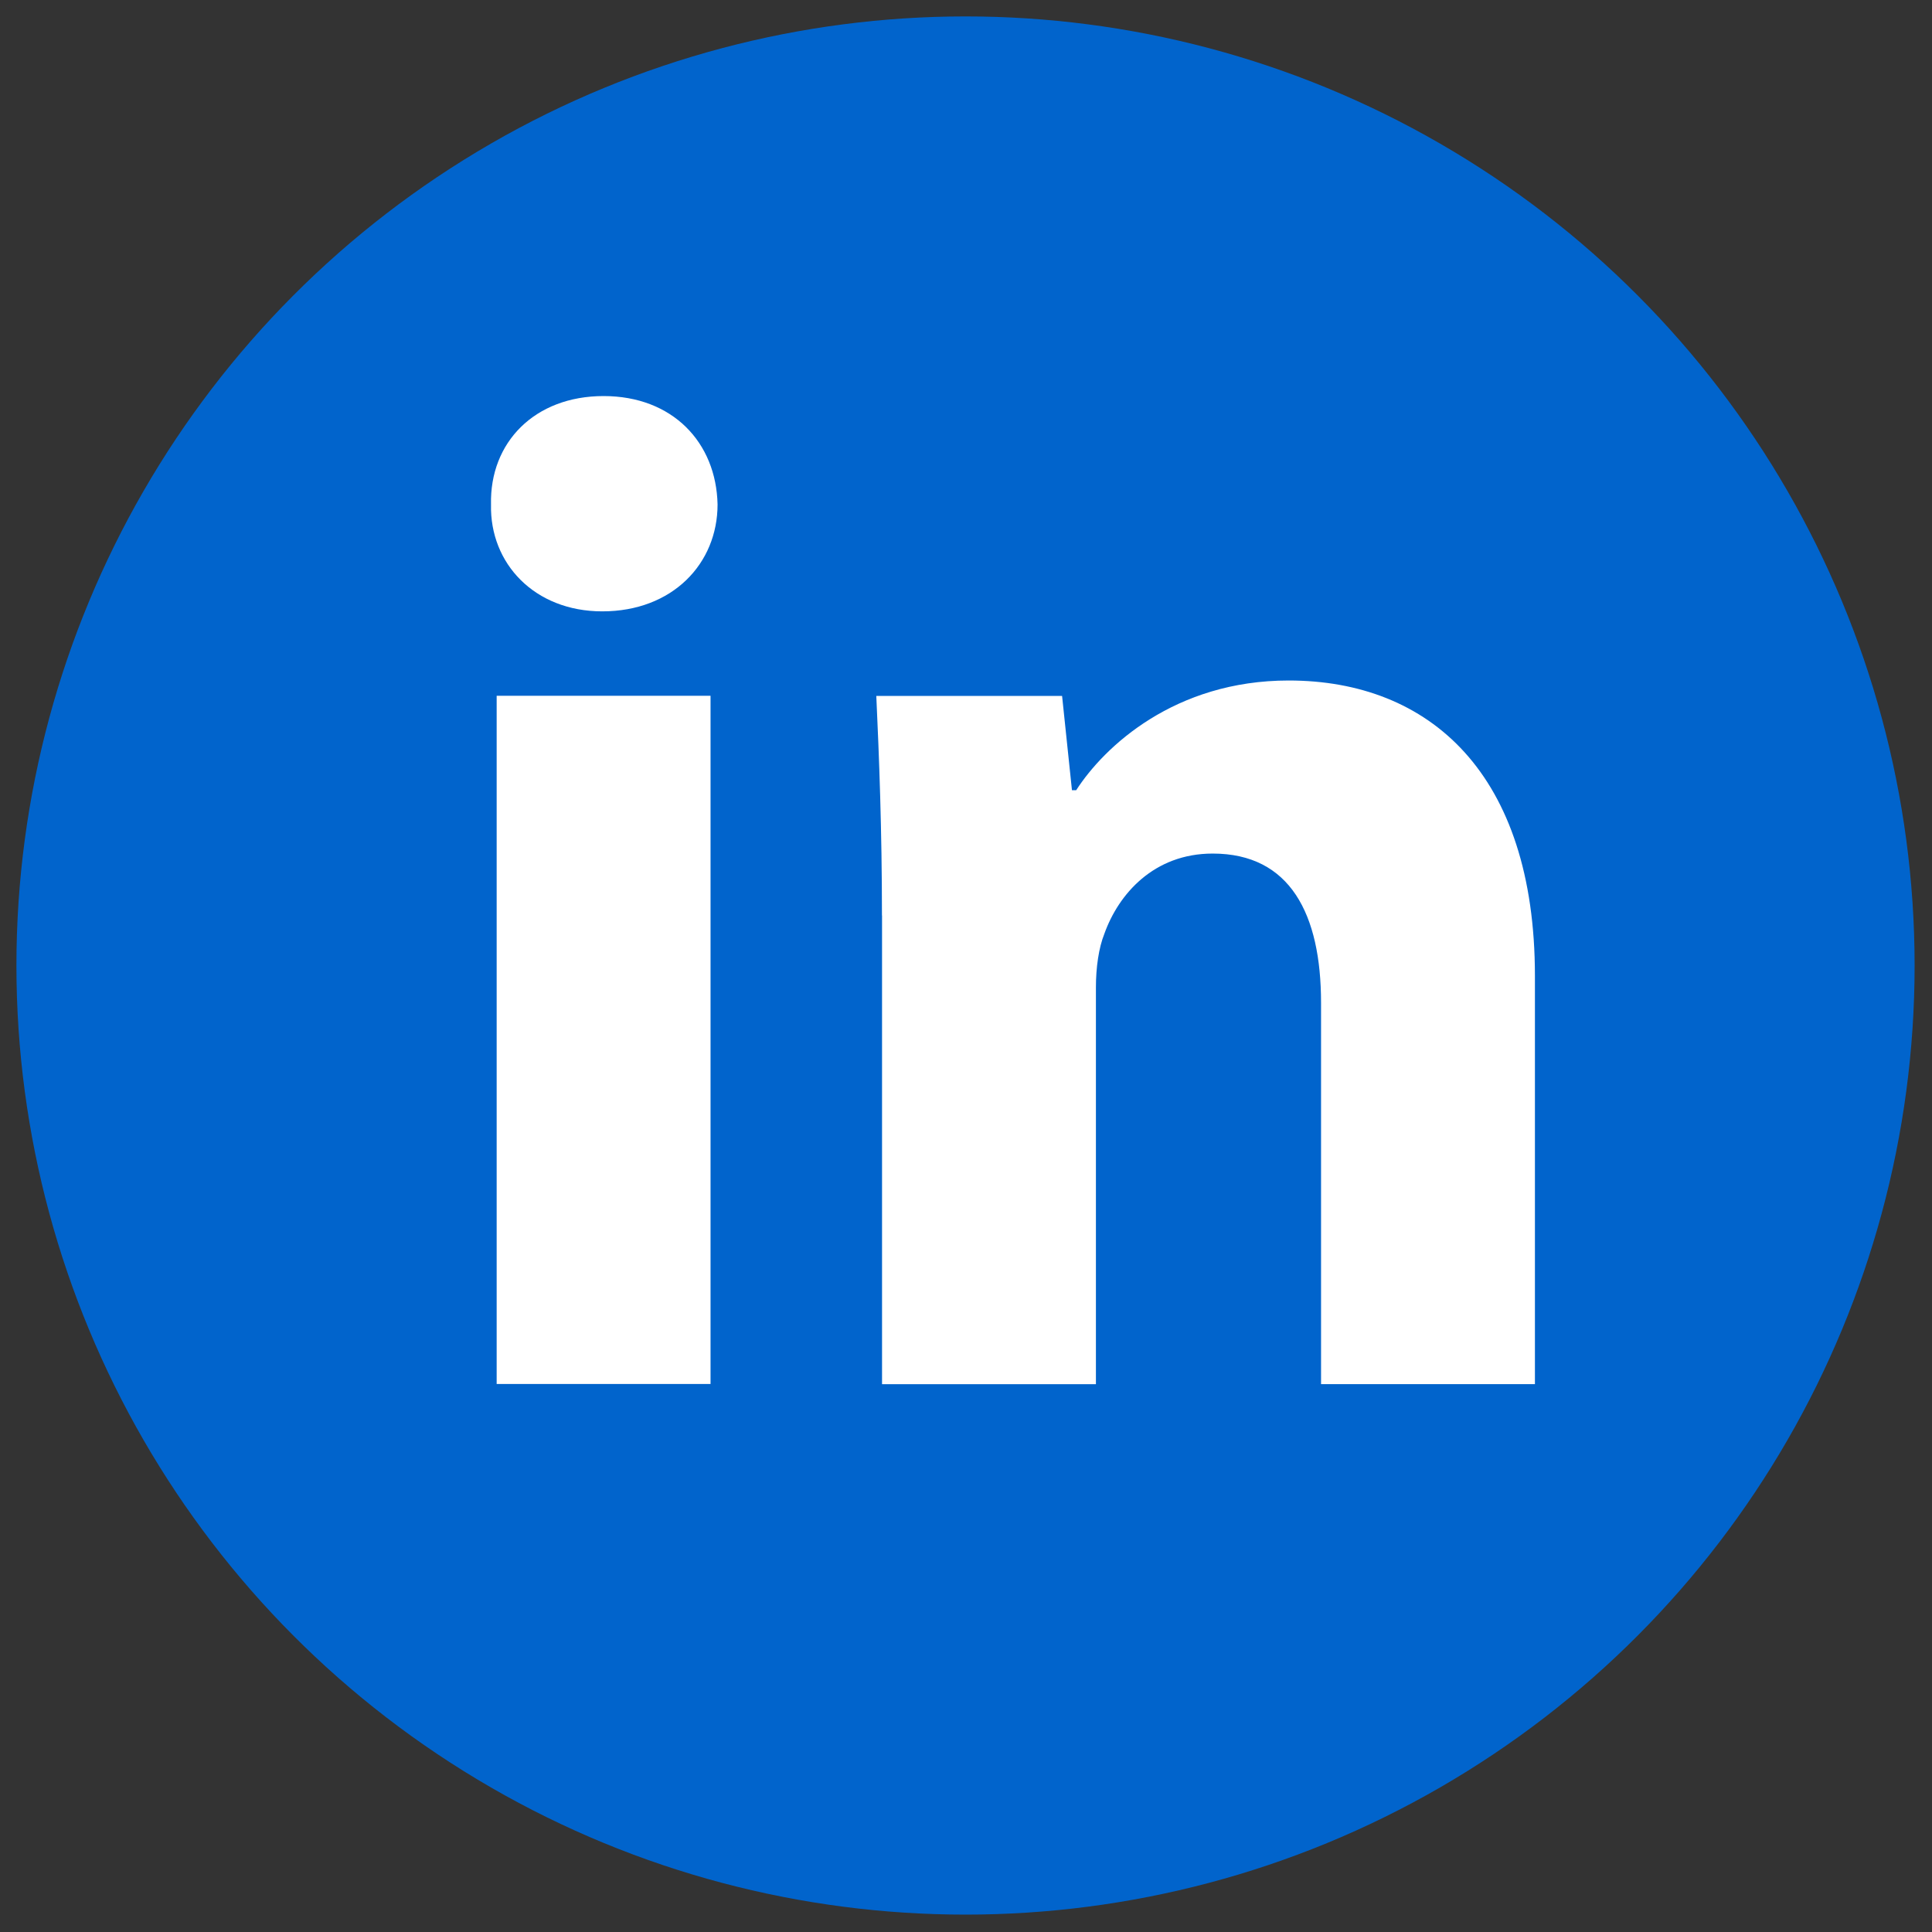
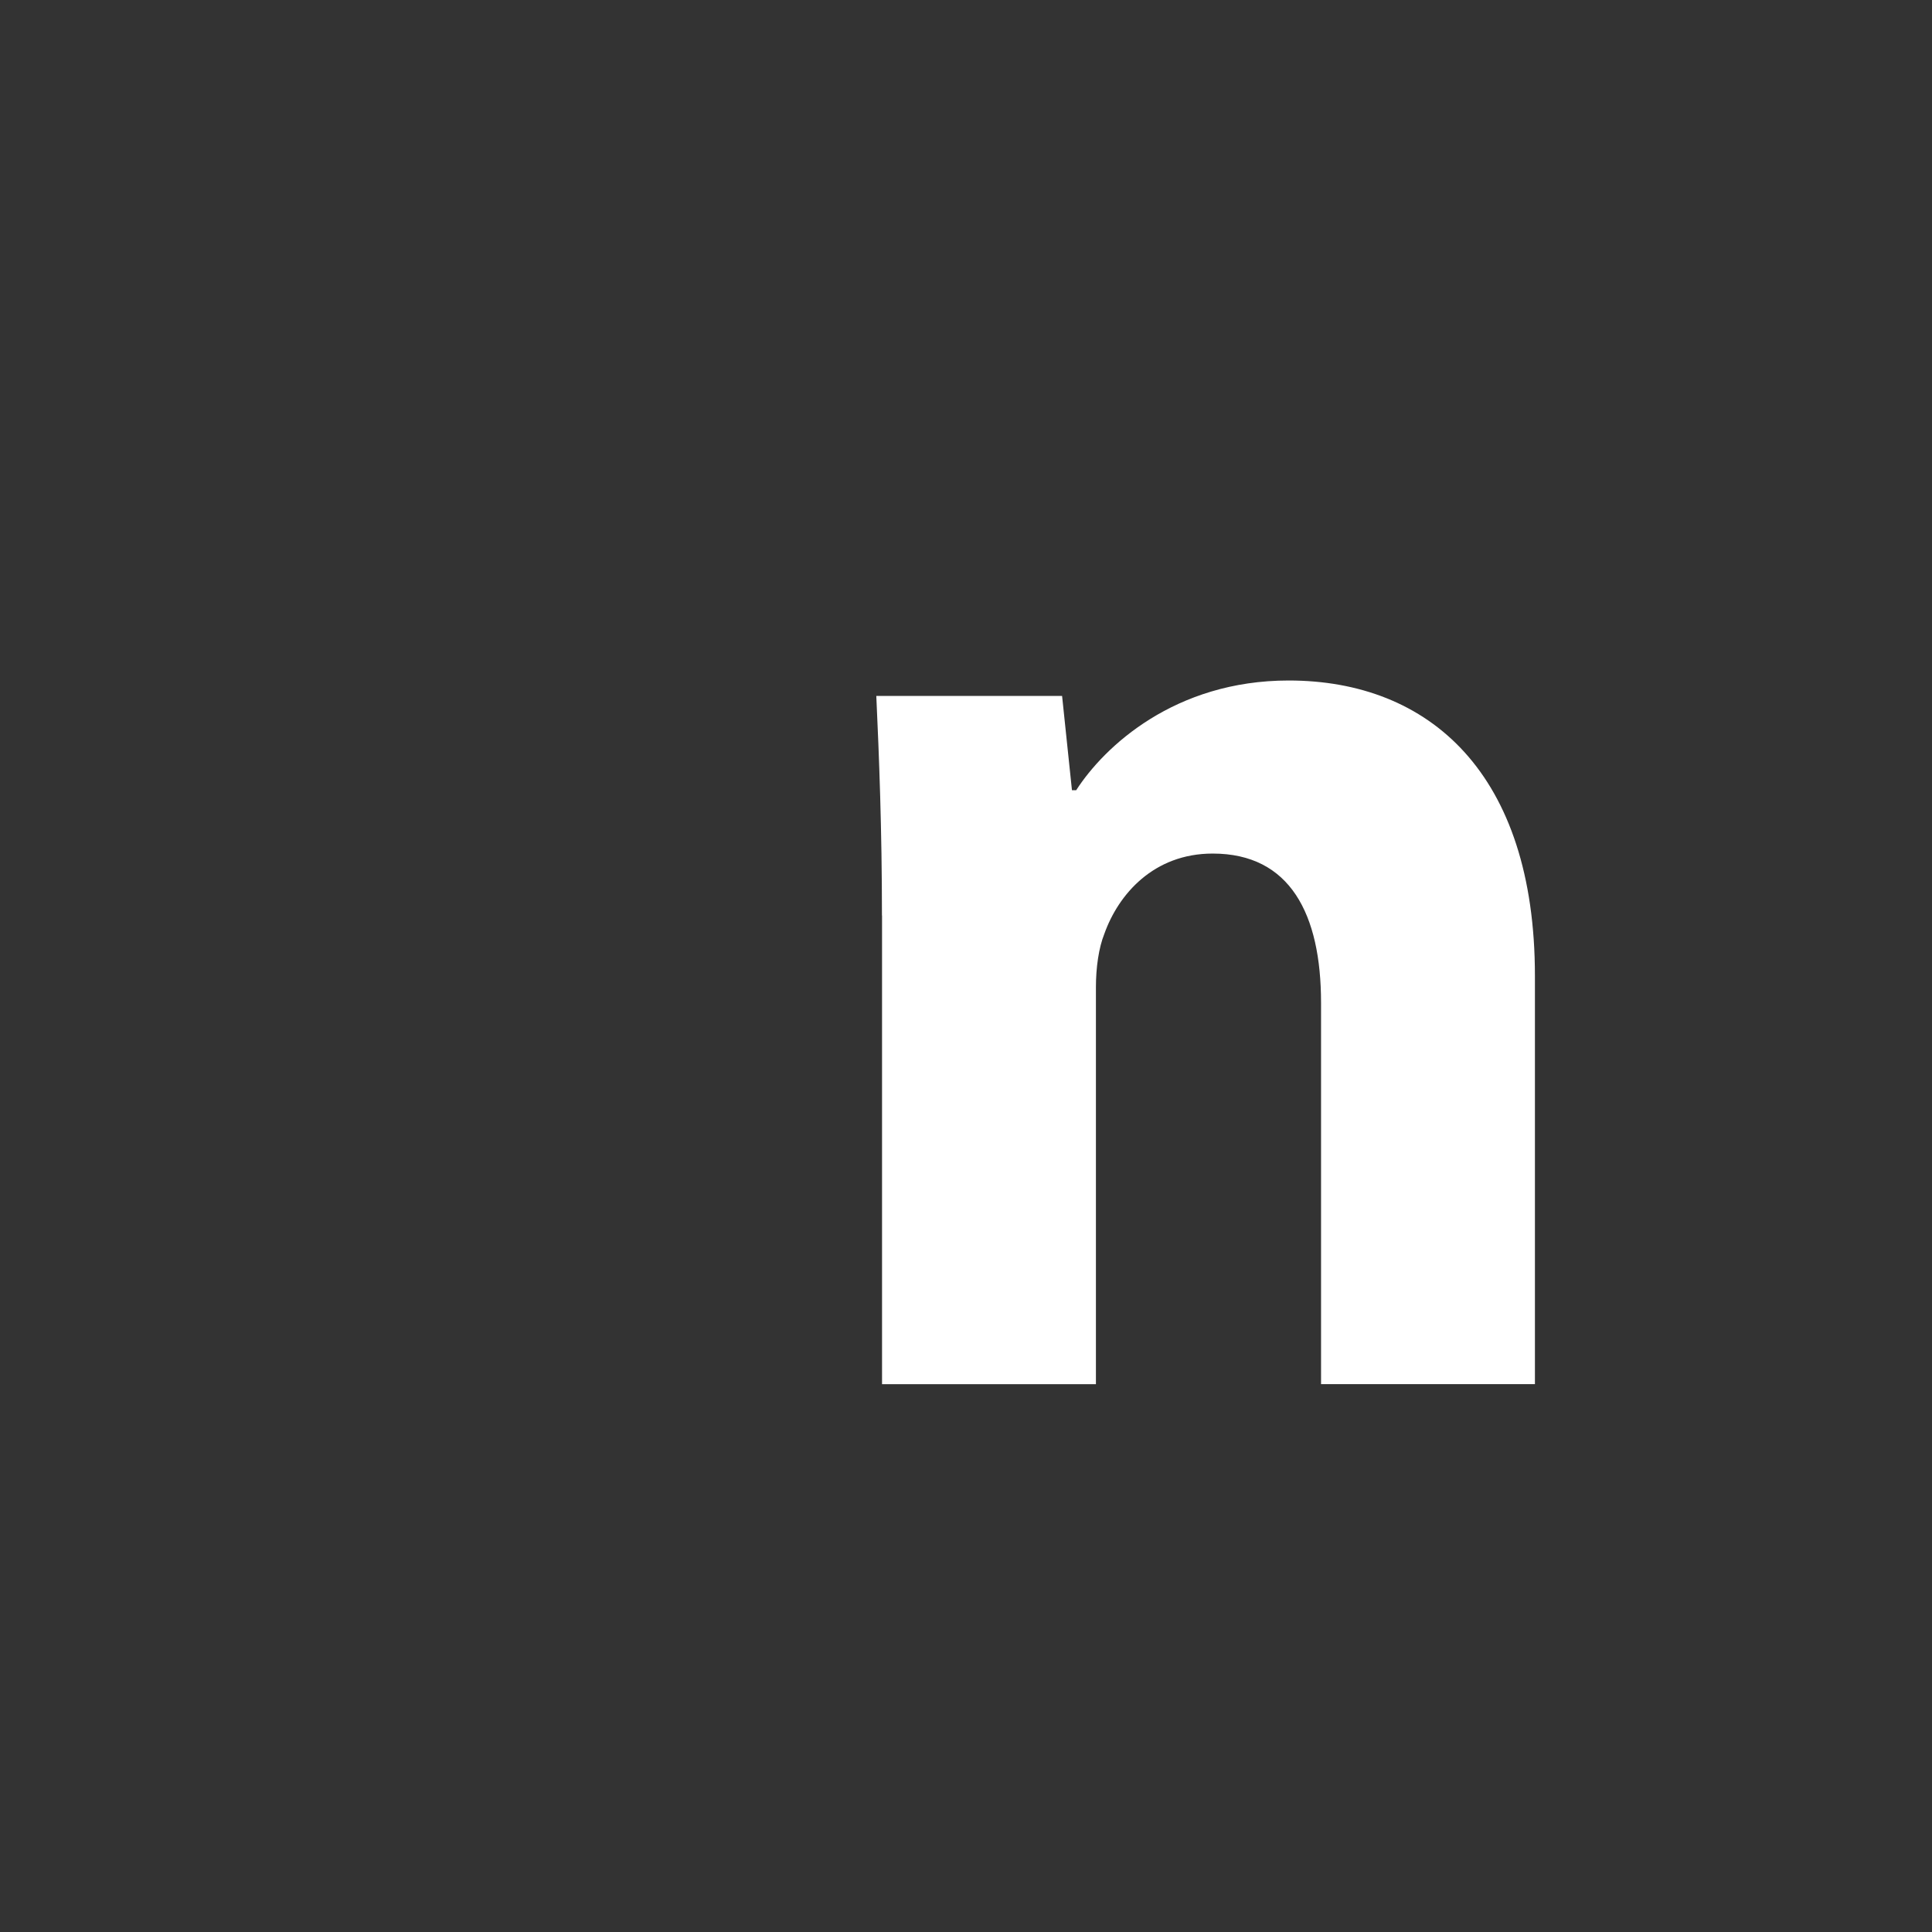
<svg xmlns="http://www.w3.org/2000/svg" xmlns:ns1="http://sodipodi.sourceforge.net/DTD/sodipodi-0.dtd" xmlns:ns2="http://www.inkscape.org/namespaces/inkscape" width="800px" height="800px" viewBox="0 0 48 48" fill="none" version="1.1" id="svg11" ns1:docname="linkedin.svg" ns2:version="1.2.2 (732a01da63, 2022-12-09)">
  <rect x="0" y="0" width="48" height="48" fill="#333333" stroke="none" />
  <defs id="defs15" />
  <ns1:namedview id="namedview13" pagecolor="#ffffff" bordercolor="#000000" borderopacity="0.25" ns2:showpageshadow="2" ns2:pageopacity="0.0" ns2:pagecheckerboard="0" ns2:deskcolor="#d1d1d1" showgrid="false" ns2:zoom="1.03625" ns2:cx="400" ns2:cy="245.1146" ns2:window-width="1920" ns2:window-height="1009" ns2:window-x="1912" ns2:window-y="-8" ns2:window-maximized="1" ns2:current-layer="svg11" />
  <g id="SVGRepo_bgCarrier" stroke-width="0" />
  <g id="SVGRepo_tracerCarrier" stroke-linecap="round" stroke-linejoin="round" />
  <g id="SVGRepo_iconCarrier" transform="matrix(1.179,0,0,1.179,-4.308,-4.308)">
-     <circle cx="24" cy="24" r="20" fill="#0164cc" id="circle4" />
-     <path fill-rule="evenodd" clip-rule="evenodd" d="m 18.775,14.284 c 0,1.245 -0.948,2.253 -2.43,2.253 -1.425,0 -2.373,-1.008 -2.344,-2.253 C 13.971,12.978 14.919,12 16.373,12 c 1.454,0 2.374,0.978 2.402,2.284 z M 14.12,32.819 V 18.316 h 4.507 v 14.502 h -4.507 z" fill="#ffffff" id="path6" />
    <path fill-rule="evenodd" clip-rule="evenodd" d="m 22.239,22.945 c 0,-1.809 -0.06,-3.351 -0.119,-4.626 h 3.915 l 0.208,1.987 h 0.089 c 0.593,-0.92 2.076,-2.312 4.478,-2.312 2.965,0 5.189,1.958 5.189,6.226 v 8.602 h -4.507 v -8.037 c 0,-1.869 -0.652,-3.144 -2.283,-3.144 -1.246,0 -1.987,0.86 -2.283,1.69 -0.119,0.297 -0.178,0.712 -0.178,1.128 v 8.364 h -4.507 v -9.876 z" fill="#ffffff" id="path8" />
  </g>
</svg>